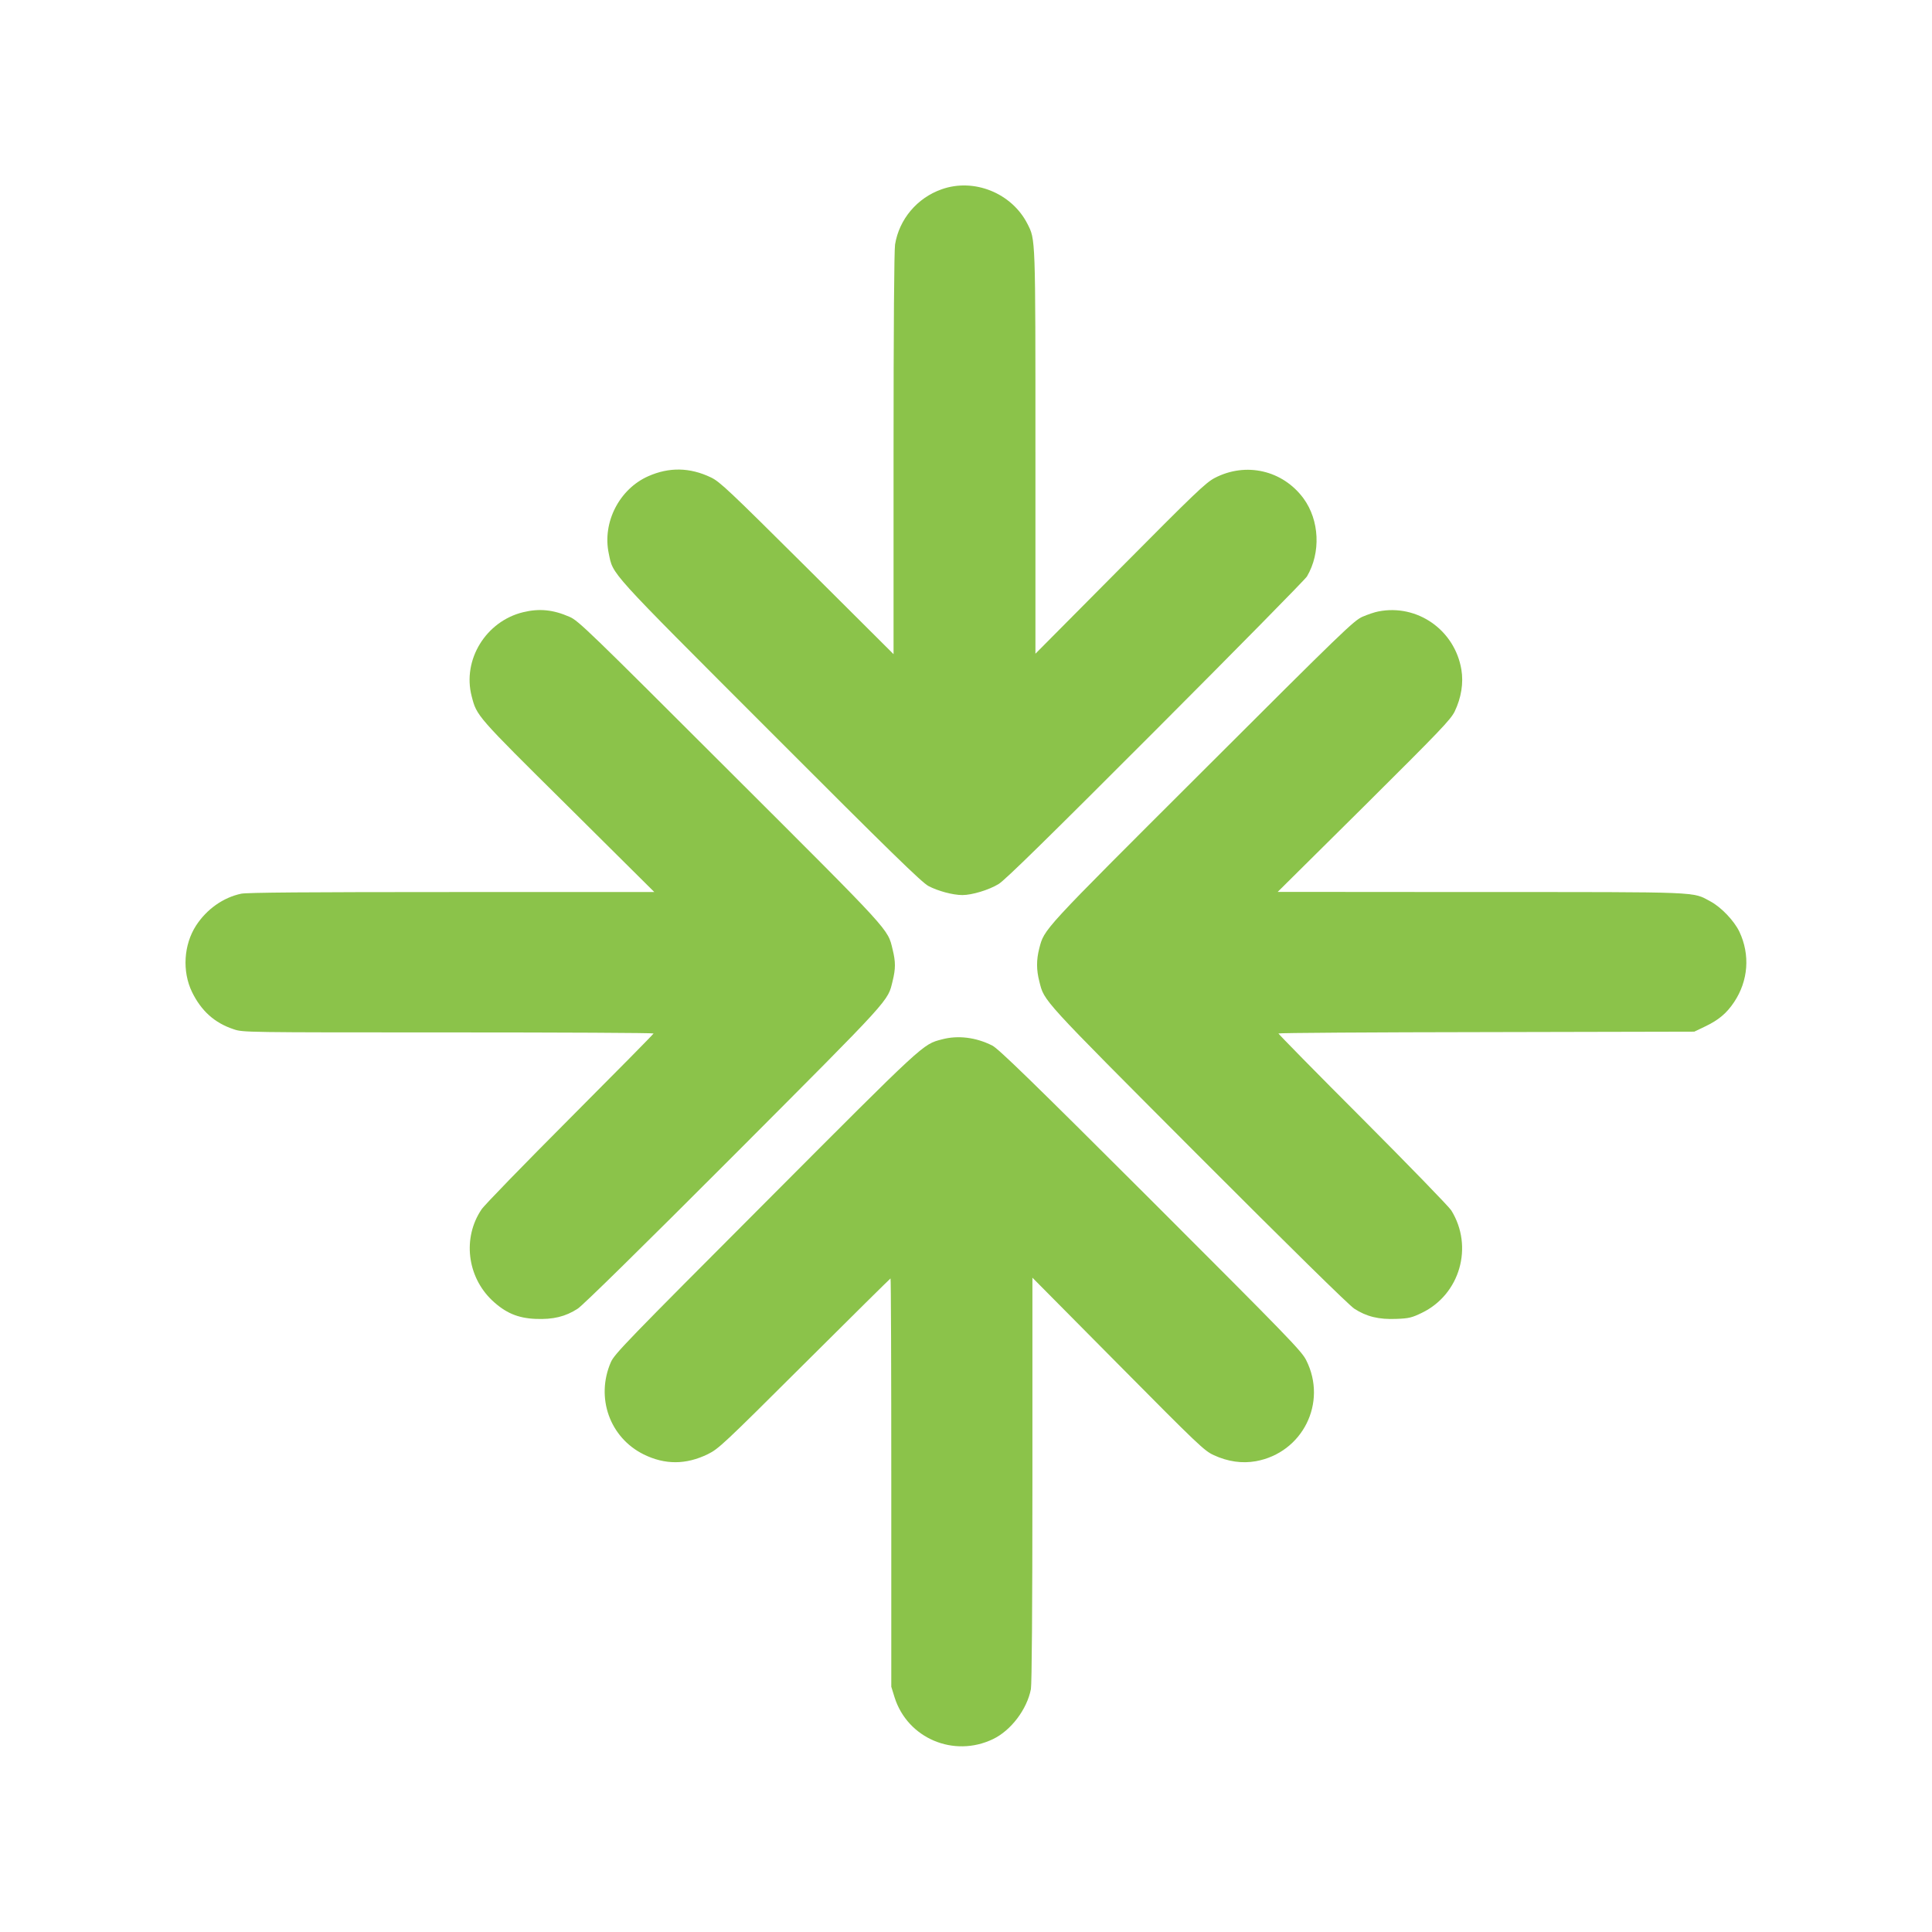
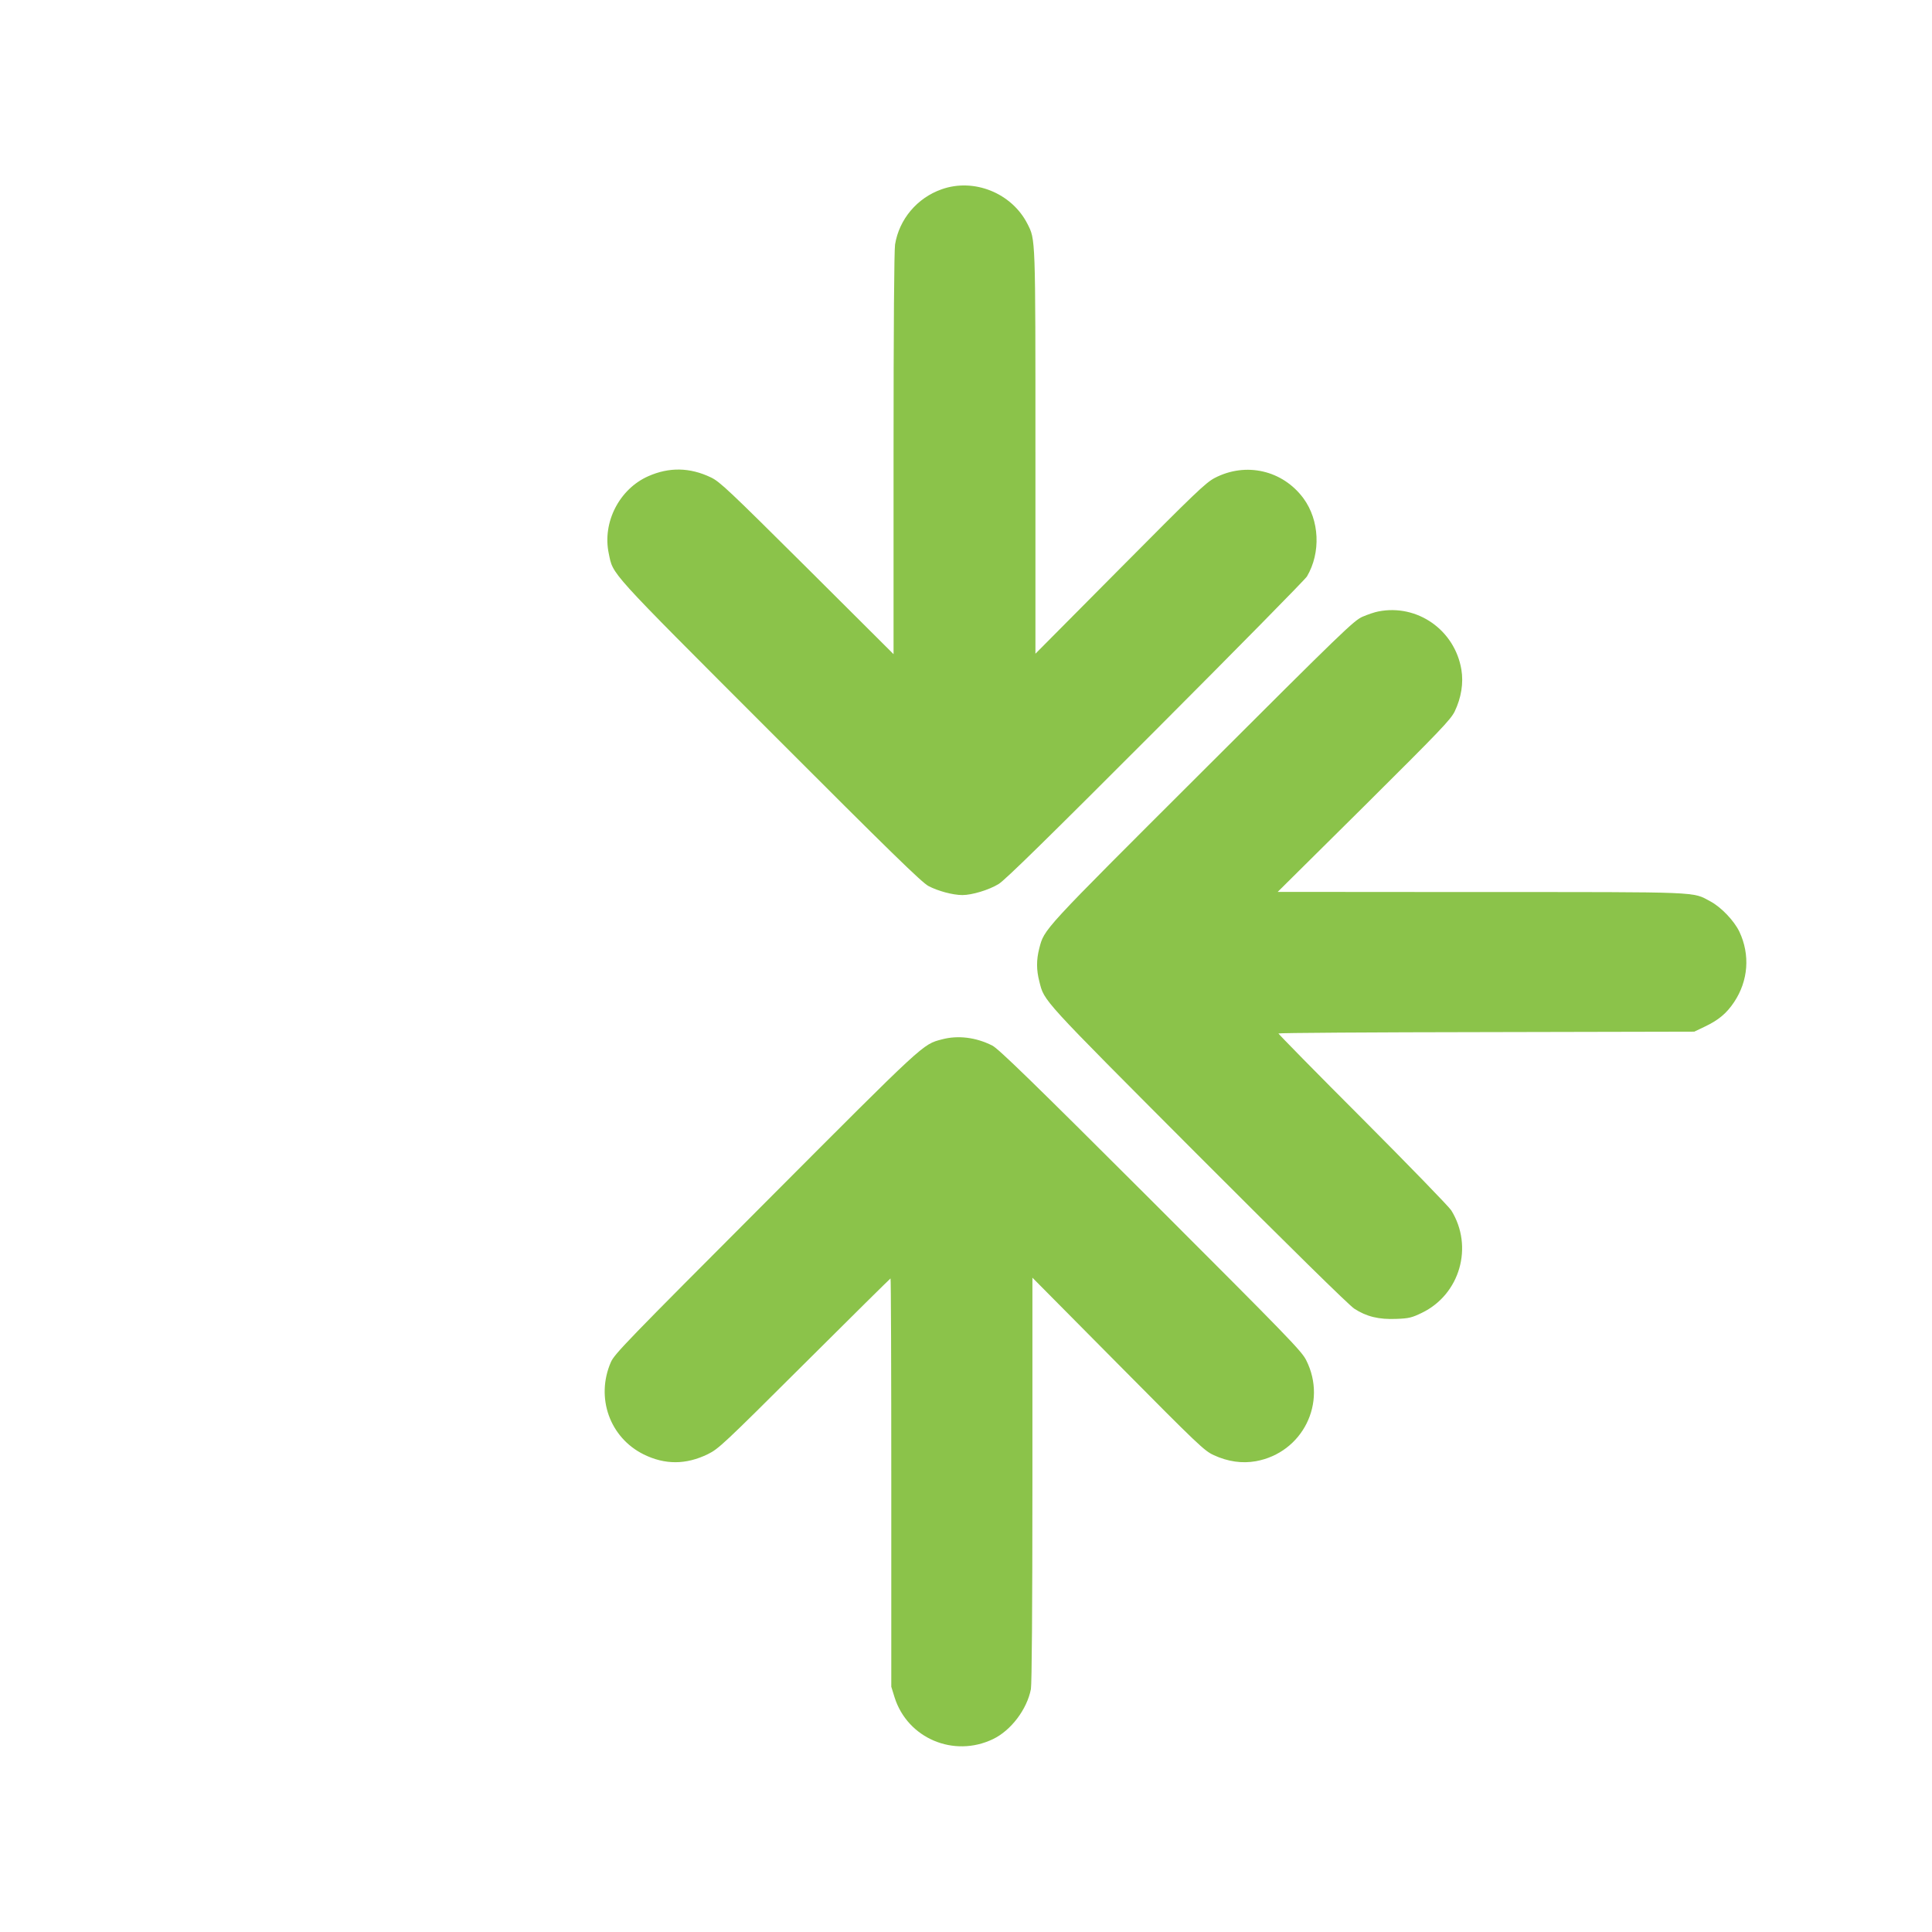
<svg xmlns="http://www.w3.org/2000/svg" version="1.0" width="1280pt" height="1280pt" viewBox="0 0 1280 1280" preserveAspectRatio="xMidYMid meet">
  <g transform="translate(0,1280) scale(0.1,-0.1)" fill="#8bc34a" stroke="none">
    <path d="M6239 11546 c-163 -57 -282 -199 -309 -366 -6 -42 -10 -539 -10 -1390 l0 -1324 -572 570 c-520 517 -579 573 -638 601 -140 67 -277 69 -415 8 -192 -85 -305 -306 -262 -511 31 -146 -16 -94 1065 -1176 801 -802 1007 -1003 1053 -1028 62 -33 162 -60 225 -60 64 0 176 34 240 73 43 26 332 310 1040 1019 540 541 991 999 1003 1019 93 158 83 372 -23 517 -138 187 -382 243 -589 135 -60 -32 -130 -99 -627 -600 l-560 -564 0 1333 c0 1440 1 1408 -53 1515 -104 204 -354 305 -568 229z" />
-     <path d="M3466 8744 c-247 -60 -404 -316 -341 -557 34 -131 28 -125 638 -729 l572 -568 -1342 0 c-948 0 -1358 -3 -1395 -11 -119 -25 -228 -102 -299 -211 -82 -127 -93 -303 -27 -440 61 -125 149 -205 276 -247 61 -21 71 -21 1422 -21 748 0 1360 -3 1360 -7 0 -4 -249 -256 -552 -560 -304 -305 -569 -577 -588 -606 -126 -187 -96 -443 69 -601 89 -84 171 -119 289 -124 116 -5 199 15 280 68 35 23 429 410 1039 1021 1050 1053 1013 1012 1047 1150 20 82 20 126 0 208 -34 140 0 102 -1077 1177 -933 932 -1006 1003 -1063 1027 -109 48 -201 57 -308 31z" />
    <path d="M9132 8749 c-23 -4 -70 -20 -105 -35 -58 -26 -125 -90 -1064 -1028 -1069 -1067 -1043 -1038 -1078 -1171 -19 -75 -19 -141 1 -218 34 -133 3 -99 1047 -1146 610 -611 1004 -998 1039 -1021 81 -53 164 -73 280 -68 82 3 102 8 168 40 253 122 344 439 195 679 -15 24 -279 296 -586 604 -308 308 -559 564 -559 568 0 4 620 8 1378 9 l1377 3 69 33 c91 43 145 88 195 163 94 141 107 313 35 466 -35 73 -121 163 -192 201 -122 65 -40 62 -1522 62 l-1345 1 572 567 c508 505 574 574 601 629 43 90 59 187 44 277 -44 262 -292 436 -550 385z" />
    <path d="M6241 5914 c-129 -34 -106 -13 -1167 -1077 -923 -925 -1003 -1007 -1027 -1062 -102 -235 -7 -500 218 -611 140 -69 280 -69 425 2 71 35 103 65 640 600 311 310 568 564 570 564 3 0 5 -609 5 -1353 l0 -1352 22 -71 c86 -271 392 -401 652 -276 119 57 225 197 251 331 6 35 10 524 10 1390 l0 1336 568 -573 c534 -539 571 -574 634 -603 94 -43 187 -56 278 -40 310 56 476 388 334 669 -30 61 -121 154 -1031 1064 -788 787 -1009 1001 -1049 1021 -109 55 -228 69 -333 41z" />
  </g>
</svg>